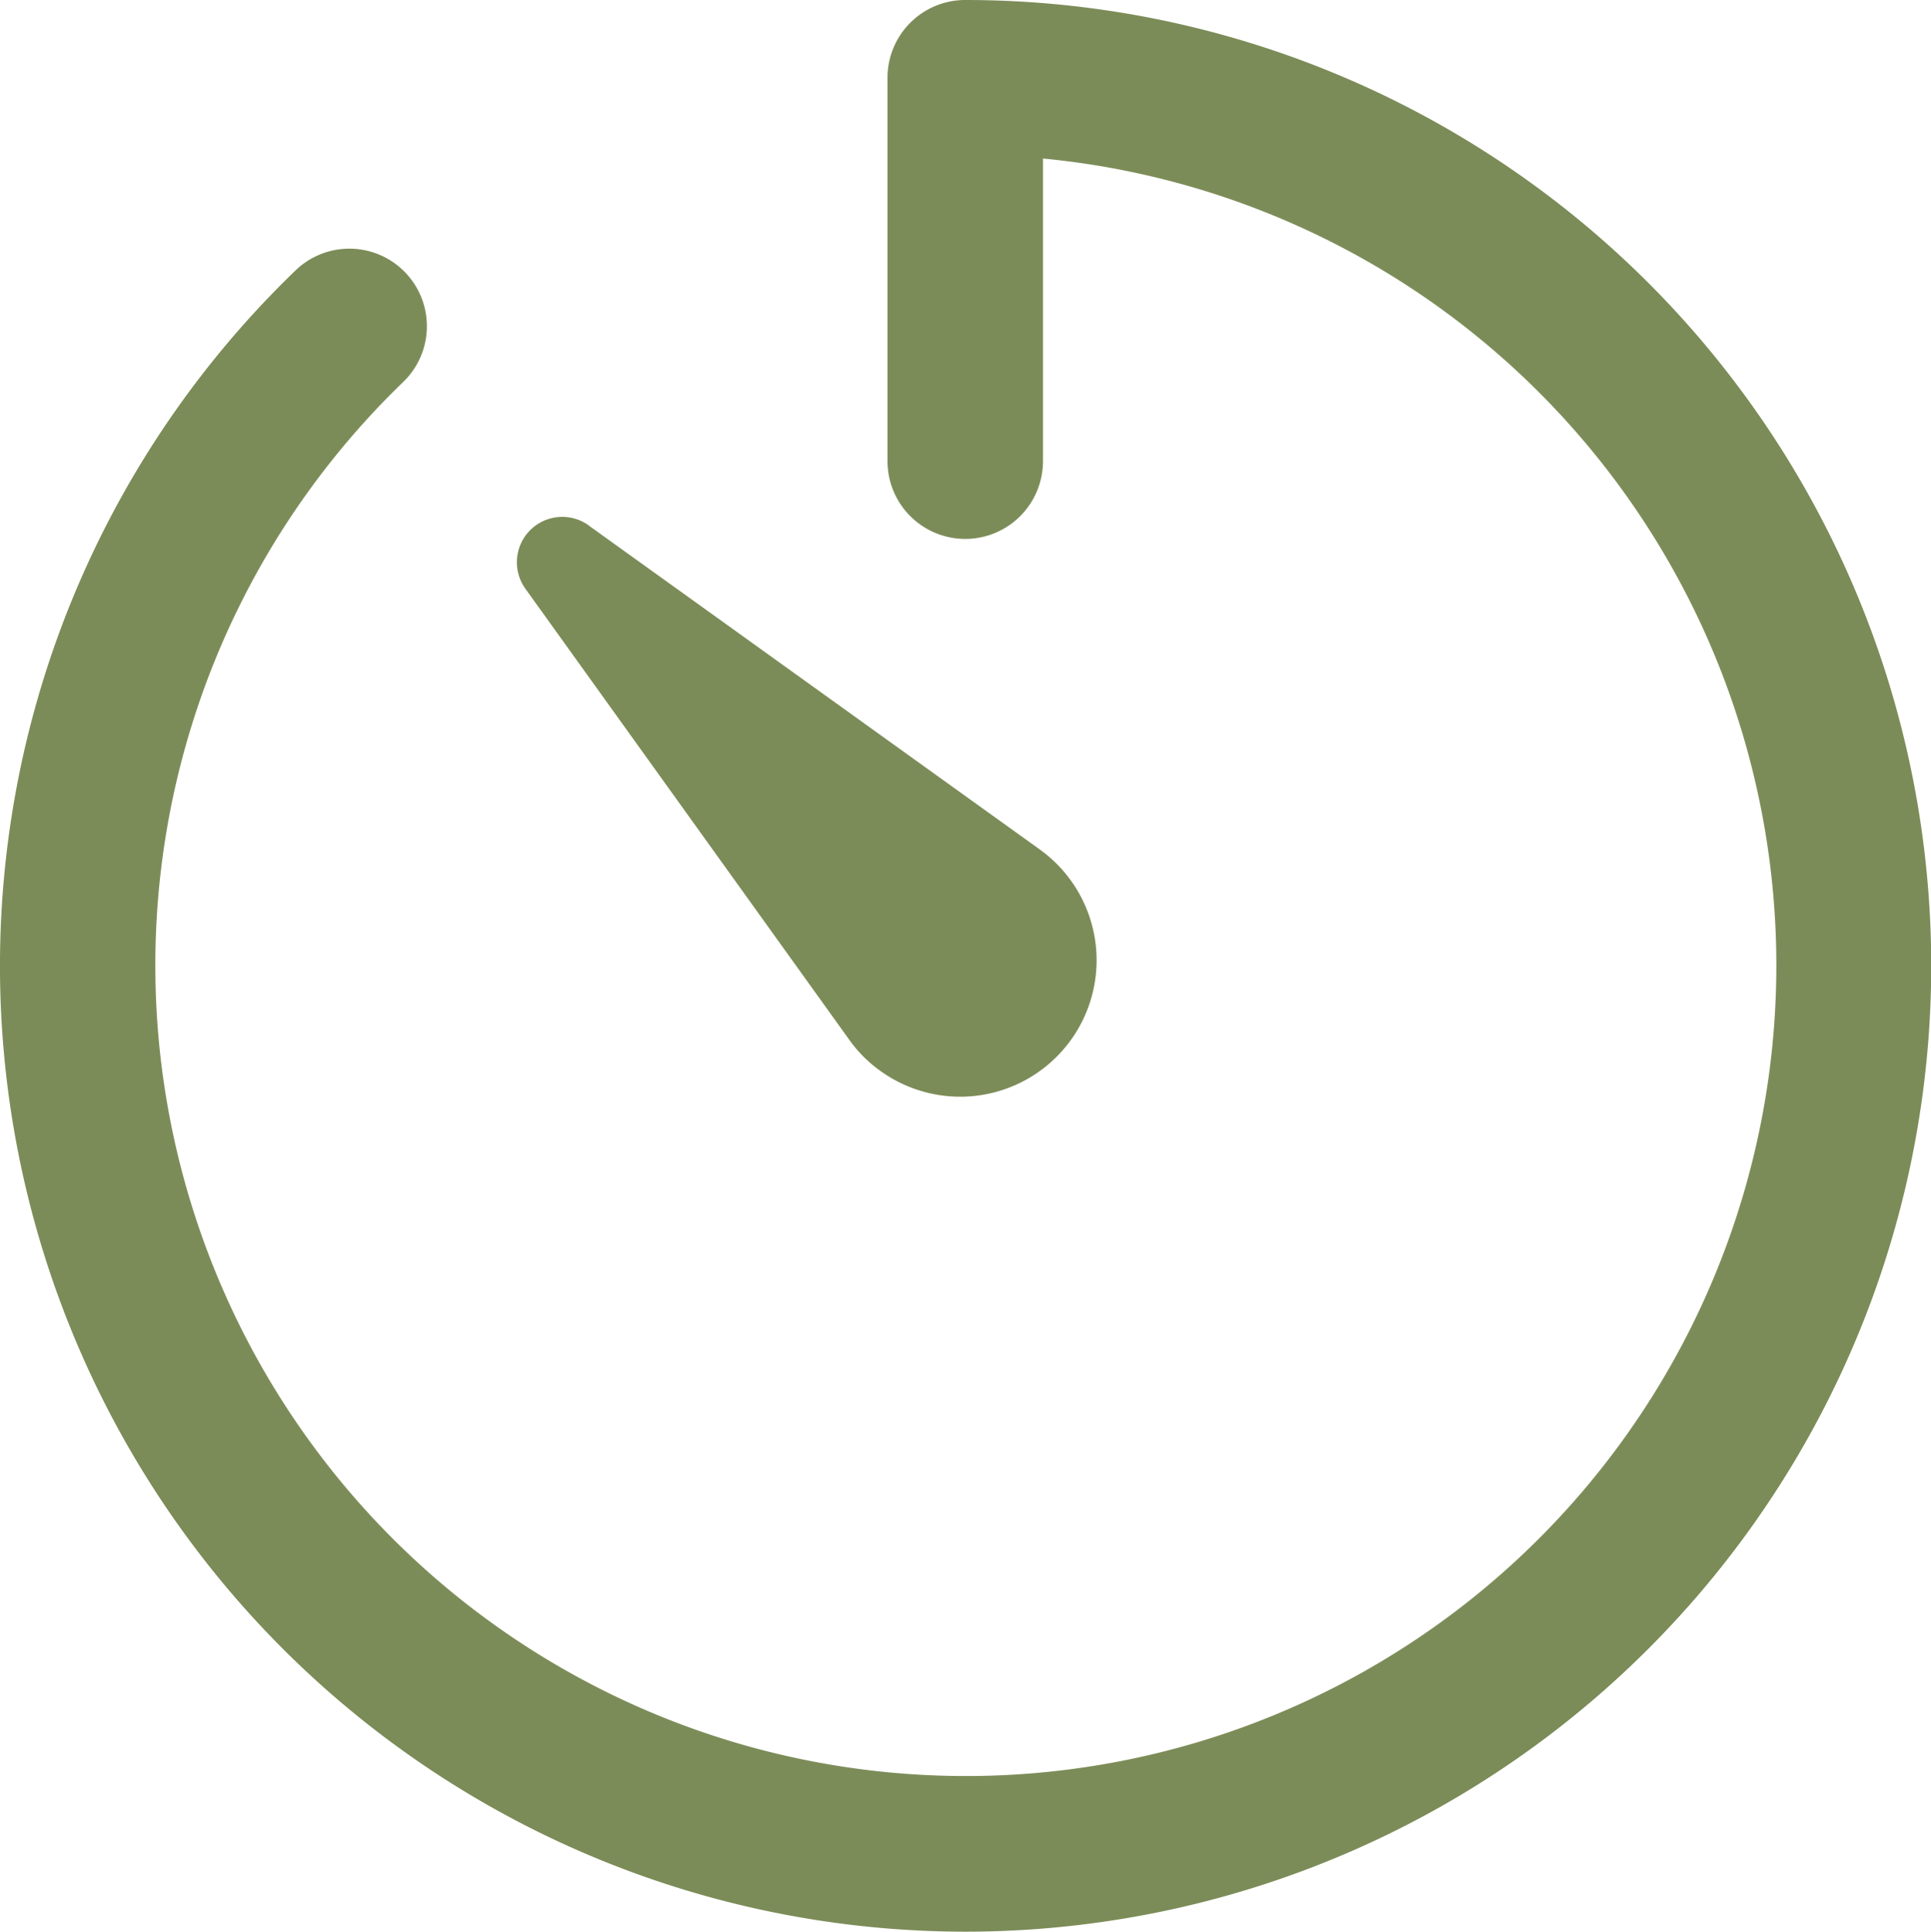
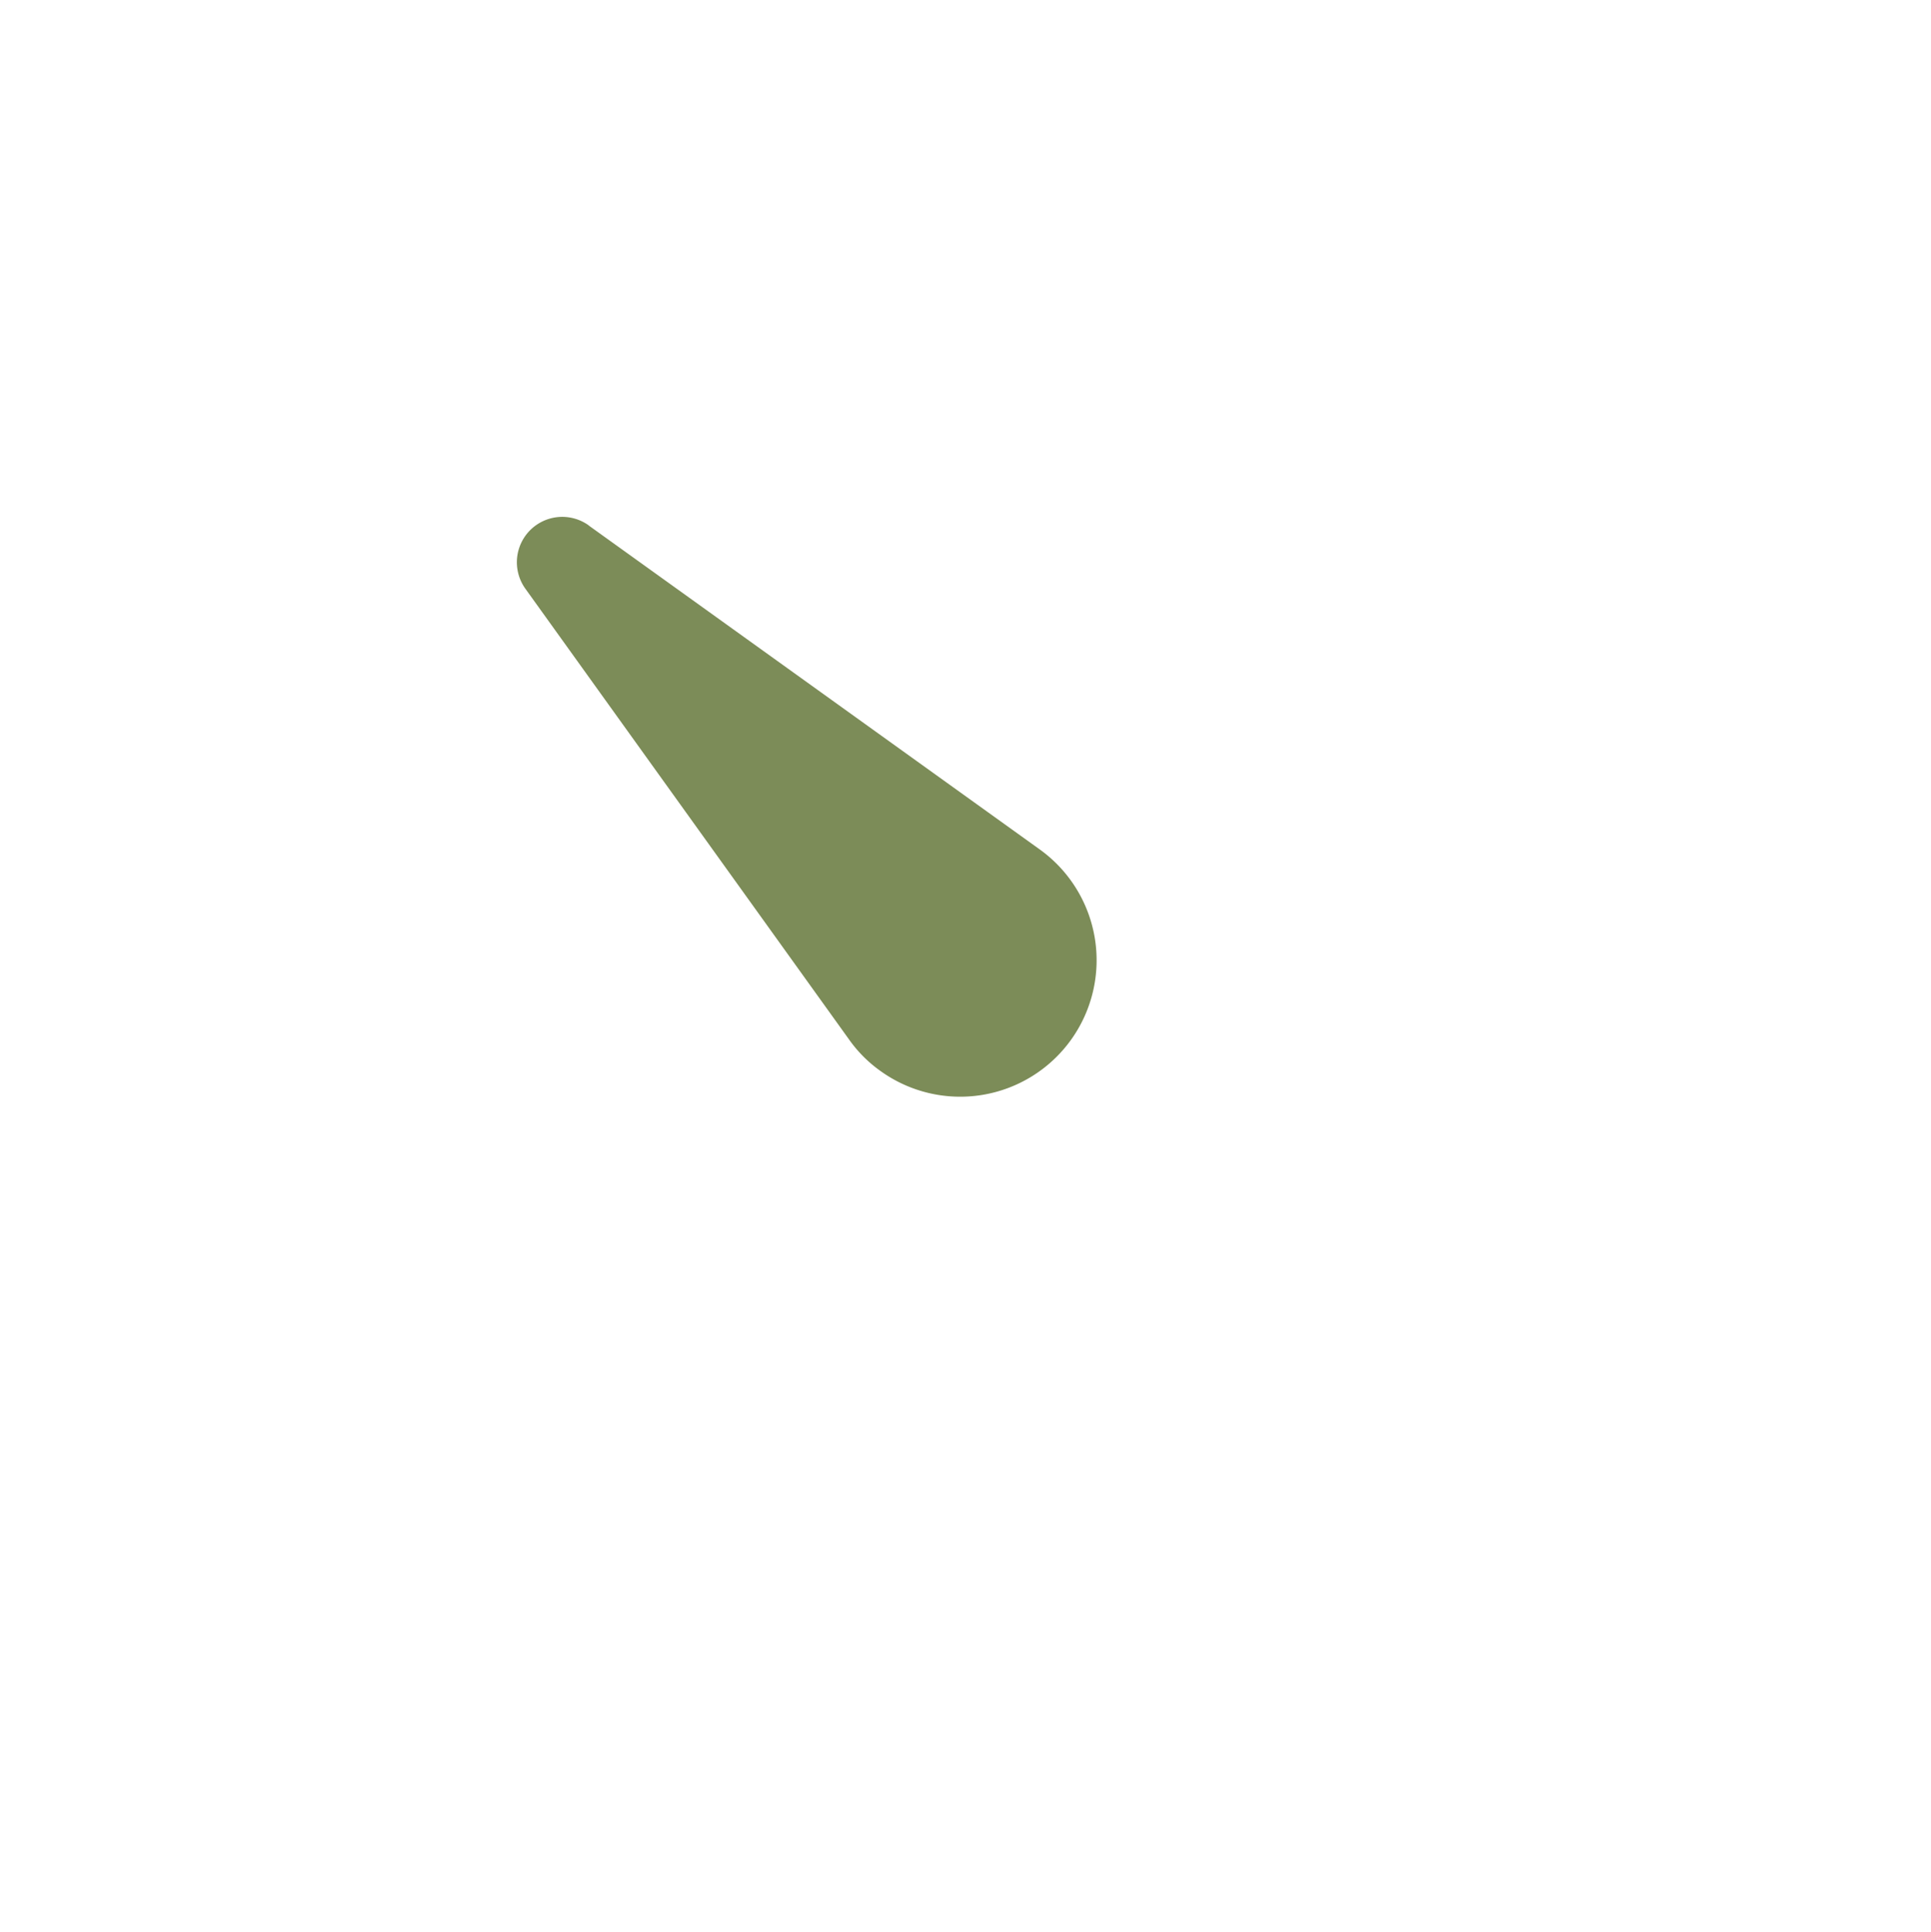
<svg xmlns="http://www.w3.org/2000/svg" id="Icon_ionic-ios-timer" data-name="Icon ionic-ios-timer" width="29.993" height="30" viewBox="0 0 29.993 30">
-   <path id="Path_3" data-name="Path 3" d="M18.937,33.938a15,15,0,0,1-10.41-25.8A1.2,1.2,0,1,1,10.2,9.87,12.589,12.589,0,1,0,20.137,6.4V11.1a1.207,1.207,0,1,1-2.415,0V5.145A1.207,1.207,0,0,1,18.93,3.938a15,15,0,0,1,.007,30Z" transform="translate(-3.937 -3.938)" fill="#7c8c58" />
  <path id="Path_4" data-name="Path 4" d="M12.368,11.384l7,5.027A2.117,2.117,0,0,1,16.9,19.856a2.044,2.044,0,0,1-.492-.492l-5.027-7a.705.705,0,0,1,.984-.984Z" transform="translate(-3.22 -3.22)" fill="#7c8c58" />
</svg>